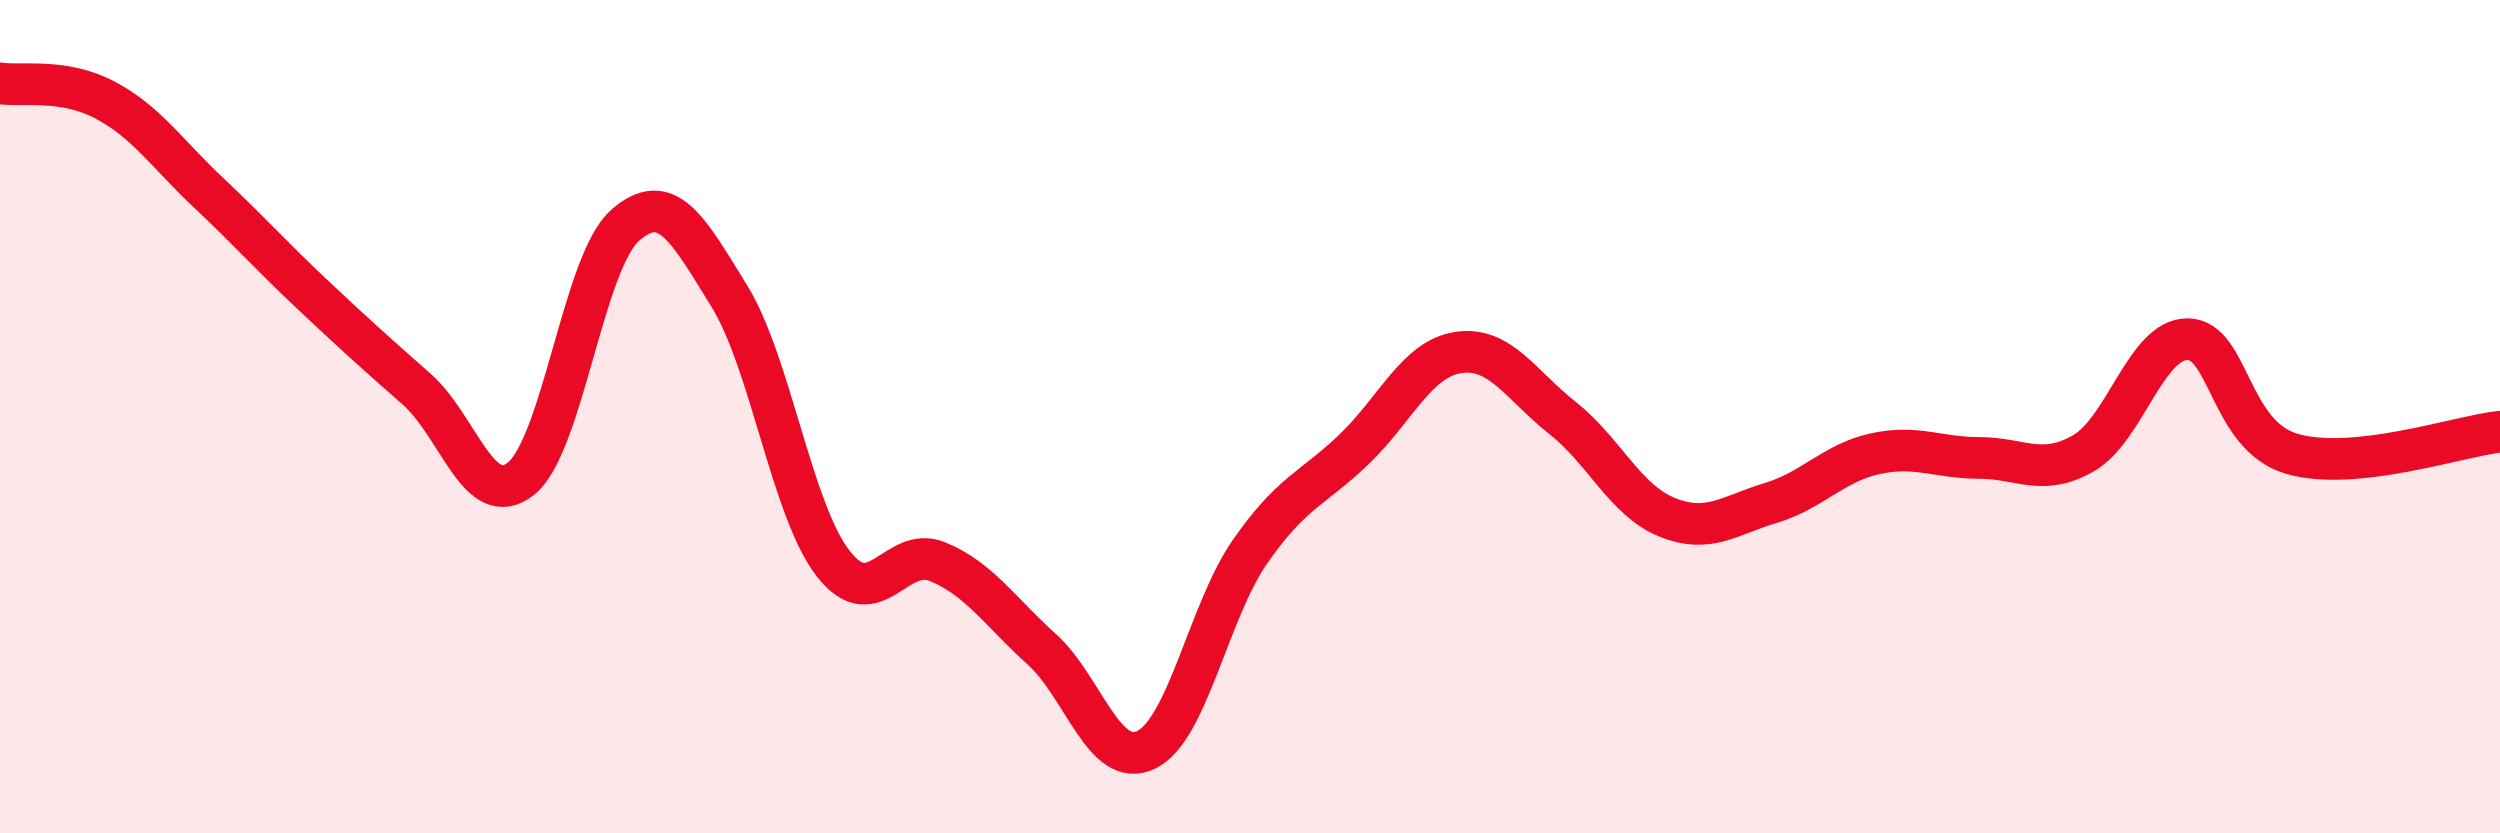
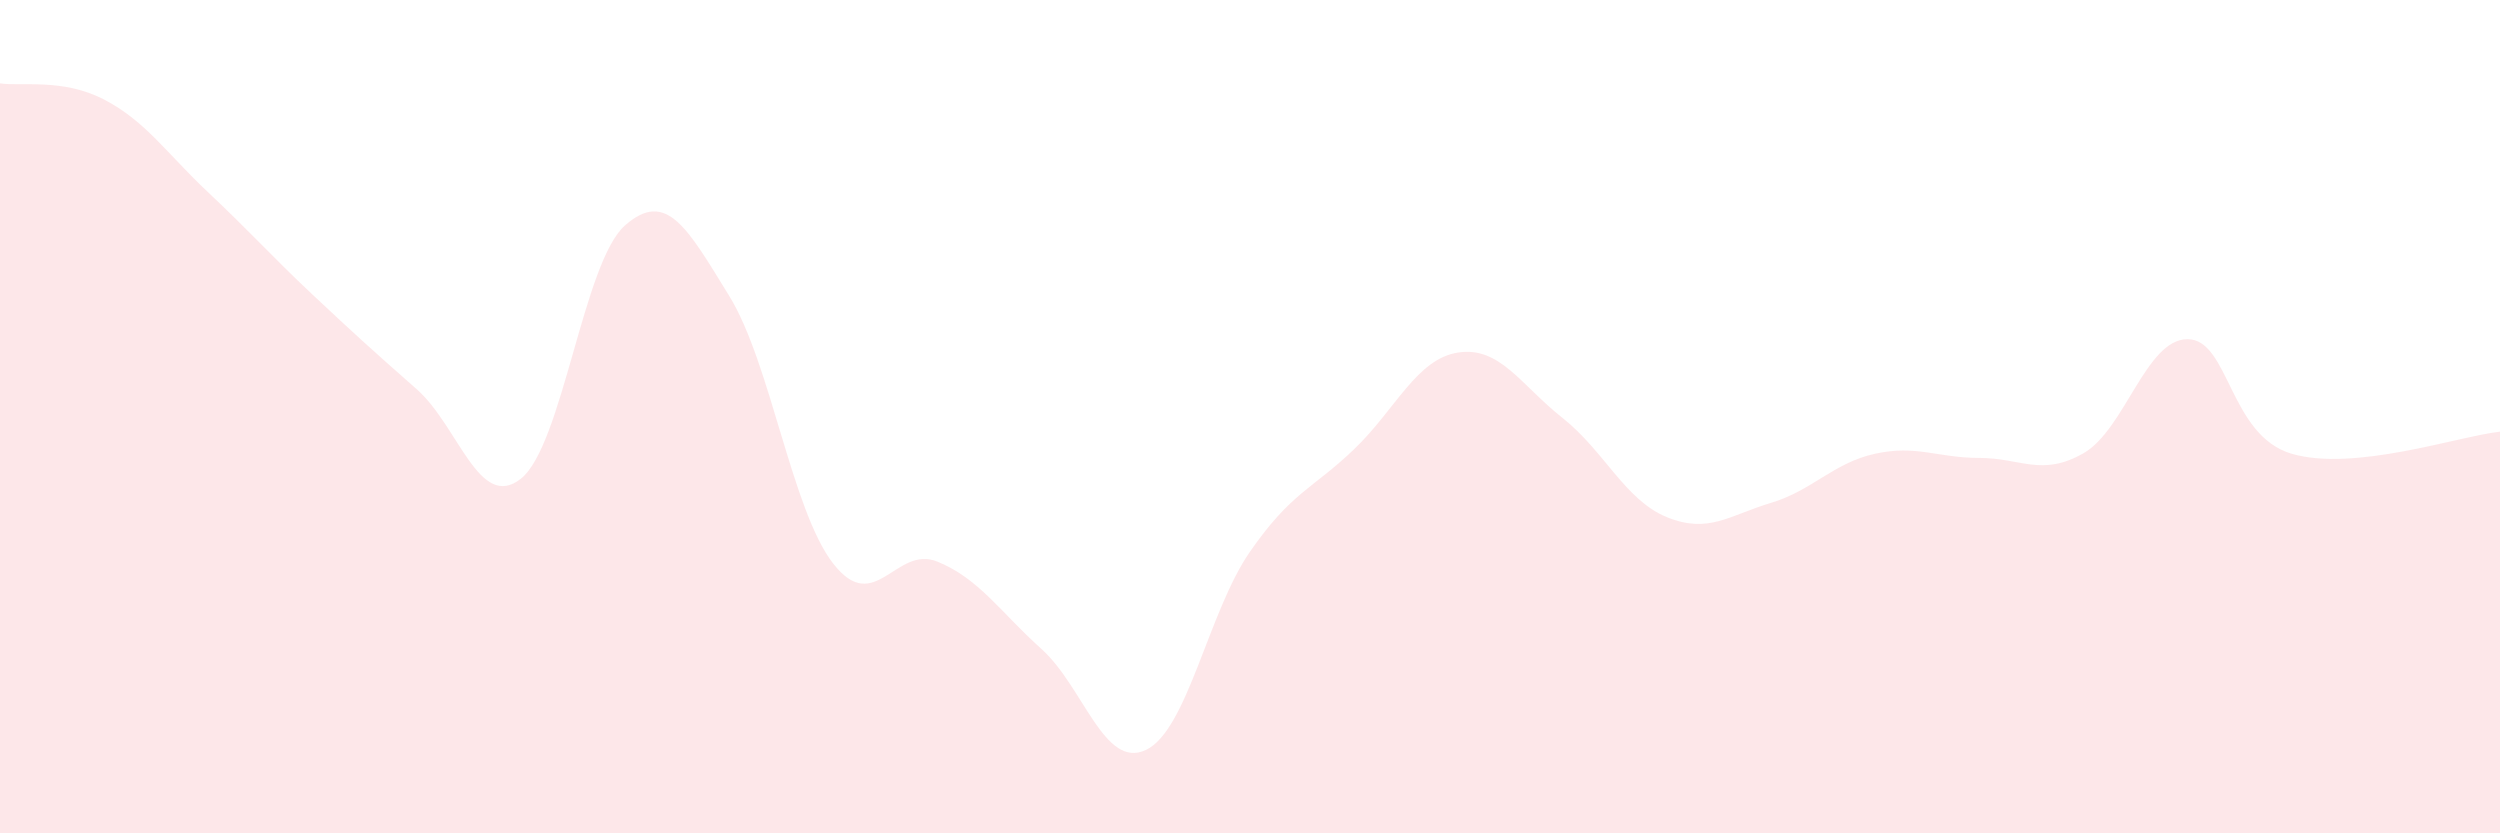
<svg xmlns="http://www.w3.org/2000/svg" width="60" height="20" viewBox="0 0 60 20">
  <path d="M 0,2 C 0.5,2.08 1.5,1.87 2.5,2.39 C 3.5,2.91 4,3.68 5,4.62 C 6,5.56 6.5,6.13 7.5,7.07 C 8.5,8.01 9,8.46 10,9.34 C 11,10.22 11.5,12.28 12.5,11.49 C 13.5,10.7 14,6.29 15,5.41 C 16,4.53 16.5,5.48 17.5,7.1 C 18.5,8.72 19,12.25 20,13.53 C 21,14.81 21.5,13.07 22.5,13.48 C 23.5,13.89 24,14.68 25,15.58 C 26,16.48 26.5,18.47 27.5,18 C 28.5,17.53 29,14.68 30,13.24 C 31,11.8 31.5,11.74 32.5,10.78 C 33.5,9.82 34,8.61 35,8.46 C 36,8.31 36.5,9.24 37.5,10.03 C 38.5,10.82 39,12 40,12.41 C 41,12.82 41.5,12.37 42.5,12.07 C 43.5,11.77 44,11.11 45,10.89 C 46,10.67 46.5,10.99 47.5,10.99 C 48.5,10.99 49,11.45 50,10.88 C 51,10.31 51.5,8.14 52.5,8.14 C 53.5,8.14 53.5,10.45 55,10.89 C 56.5,11.33 59,10.47 60,10.36L60 20L0 20Z" fill="#EB0A25" opacity="0.1" stroke-linecap="round" stroke-linejoin="round" />
-   <path d="M 0,2 C 0.5,2.08 1.5,1.87 2.5,2.39 C 3.5,2.91 4,3.68 5,4.62 C 6,5.56 6.5,6.13 7.5,7.07 C 8.5,8.01 9,8.46 10,9.34 C 11,10.22 11.5,12.28 12.5,11.49 C 13.5,10.7 14,6.29 15,5.41 C 16,4.53 16.5,5.48 17.5,7.1 C 18.5,8.72 19,12.25 20,13.53 C 21,14.81 21.5,13.07 22.5,13.48 C 23.5,13.89 24,14.68 25,15.58 C 26,16.48 26.5,18.47 27.5,18 C 28.5,17.53 29,14.68 30,13.24 C 31,11.8 31.5,11.74 32.5,10.78 C 33.5,9.82 34,8.61 35,8.46 C 36,8.31 36.5,9.24 37.5,10.03 C 38.5,10.82 39,12 40,12.41 C 41,12.82 41.5,12.37 42.5,12.07 C 43.5,11.77 44,11.11 45,10.89 C 46,10.67 46.5,10.99 47.5,10.99 C 48.5,10.99 49,11.45 50,10.88 C 51,10.31 51.5,8.14 52.5,8.14 C 53.5,8.14 53.5,10.45 55,10.89 C 56.5,11.33 59,10.47 60,10.36" stroke="#EB0A25" stroke-width="1" fill="none" stroke-linecap="round" stroke-linejoin="round" />
</svg>